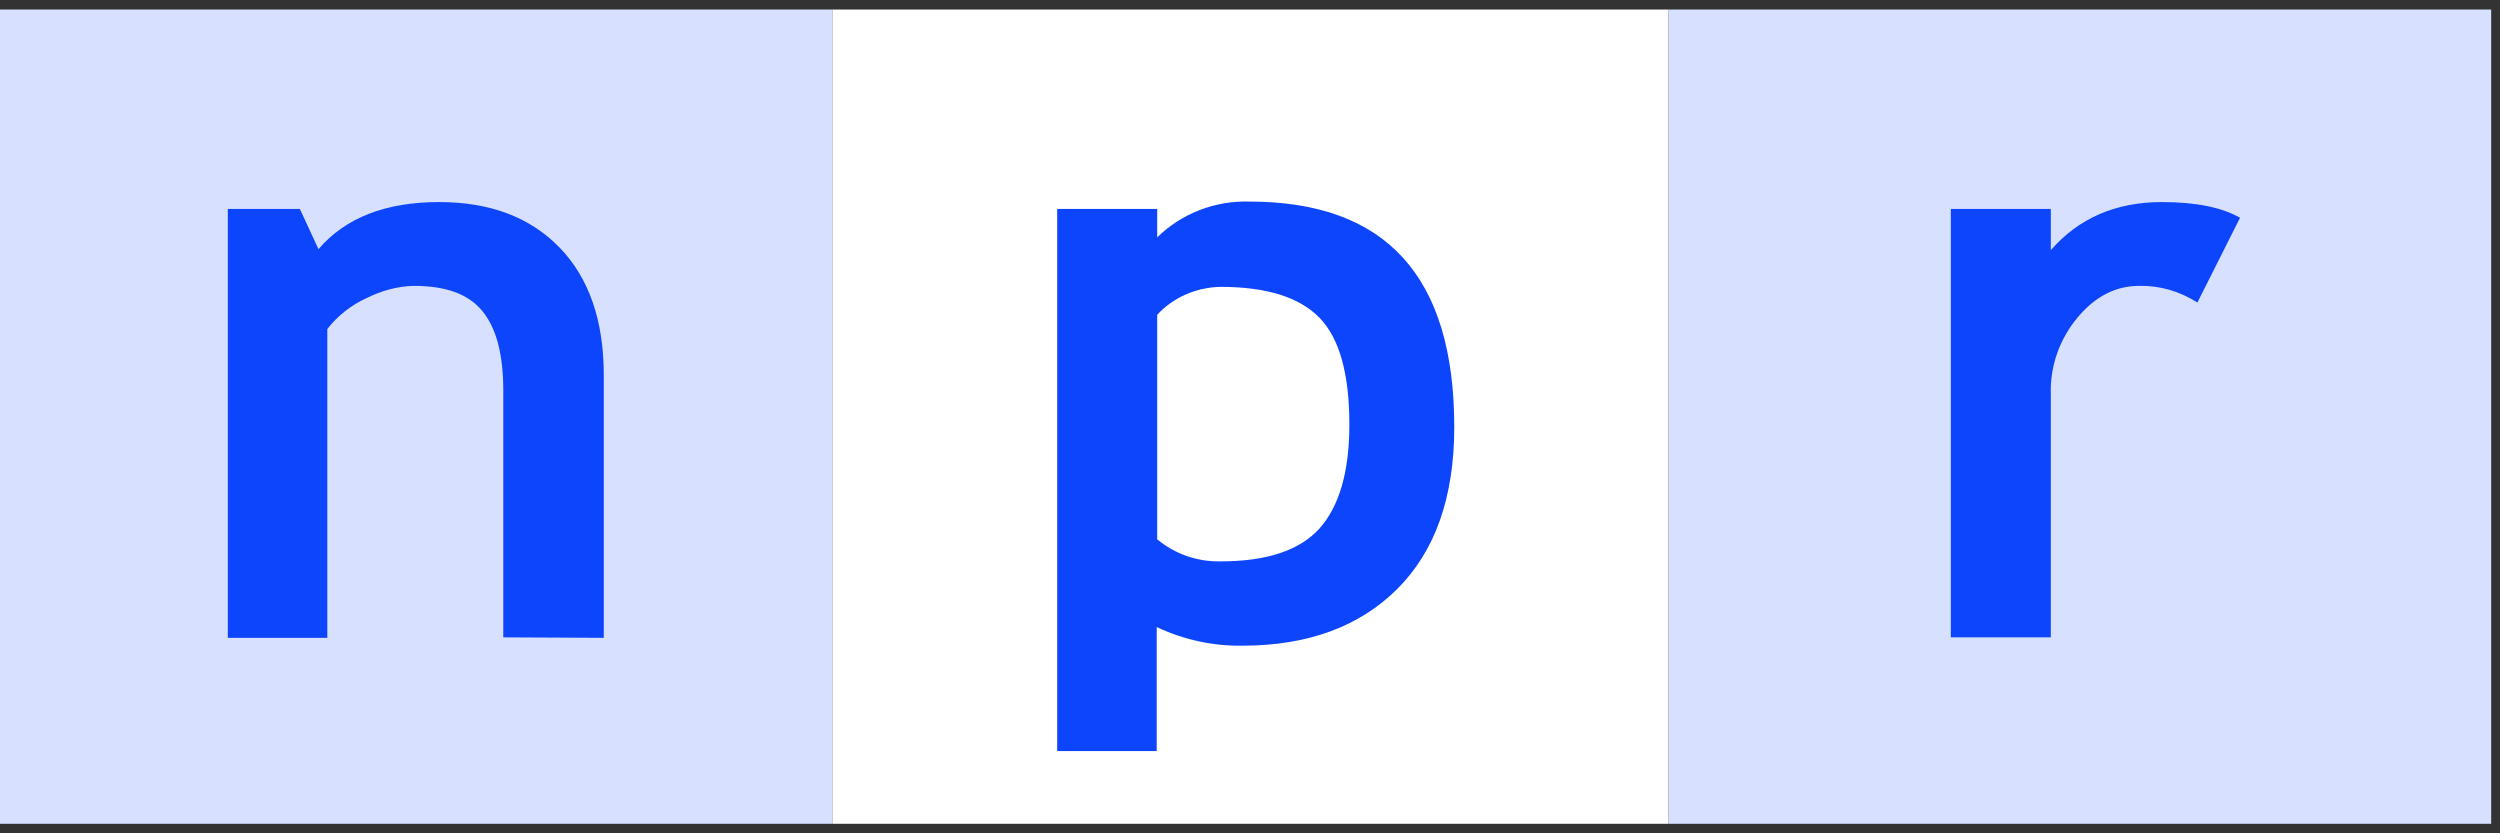
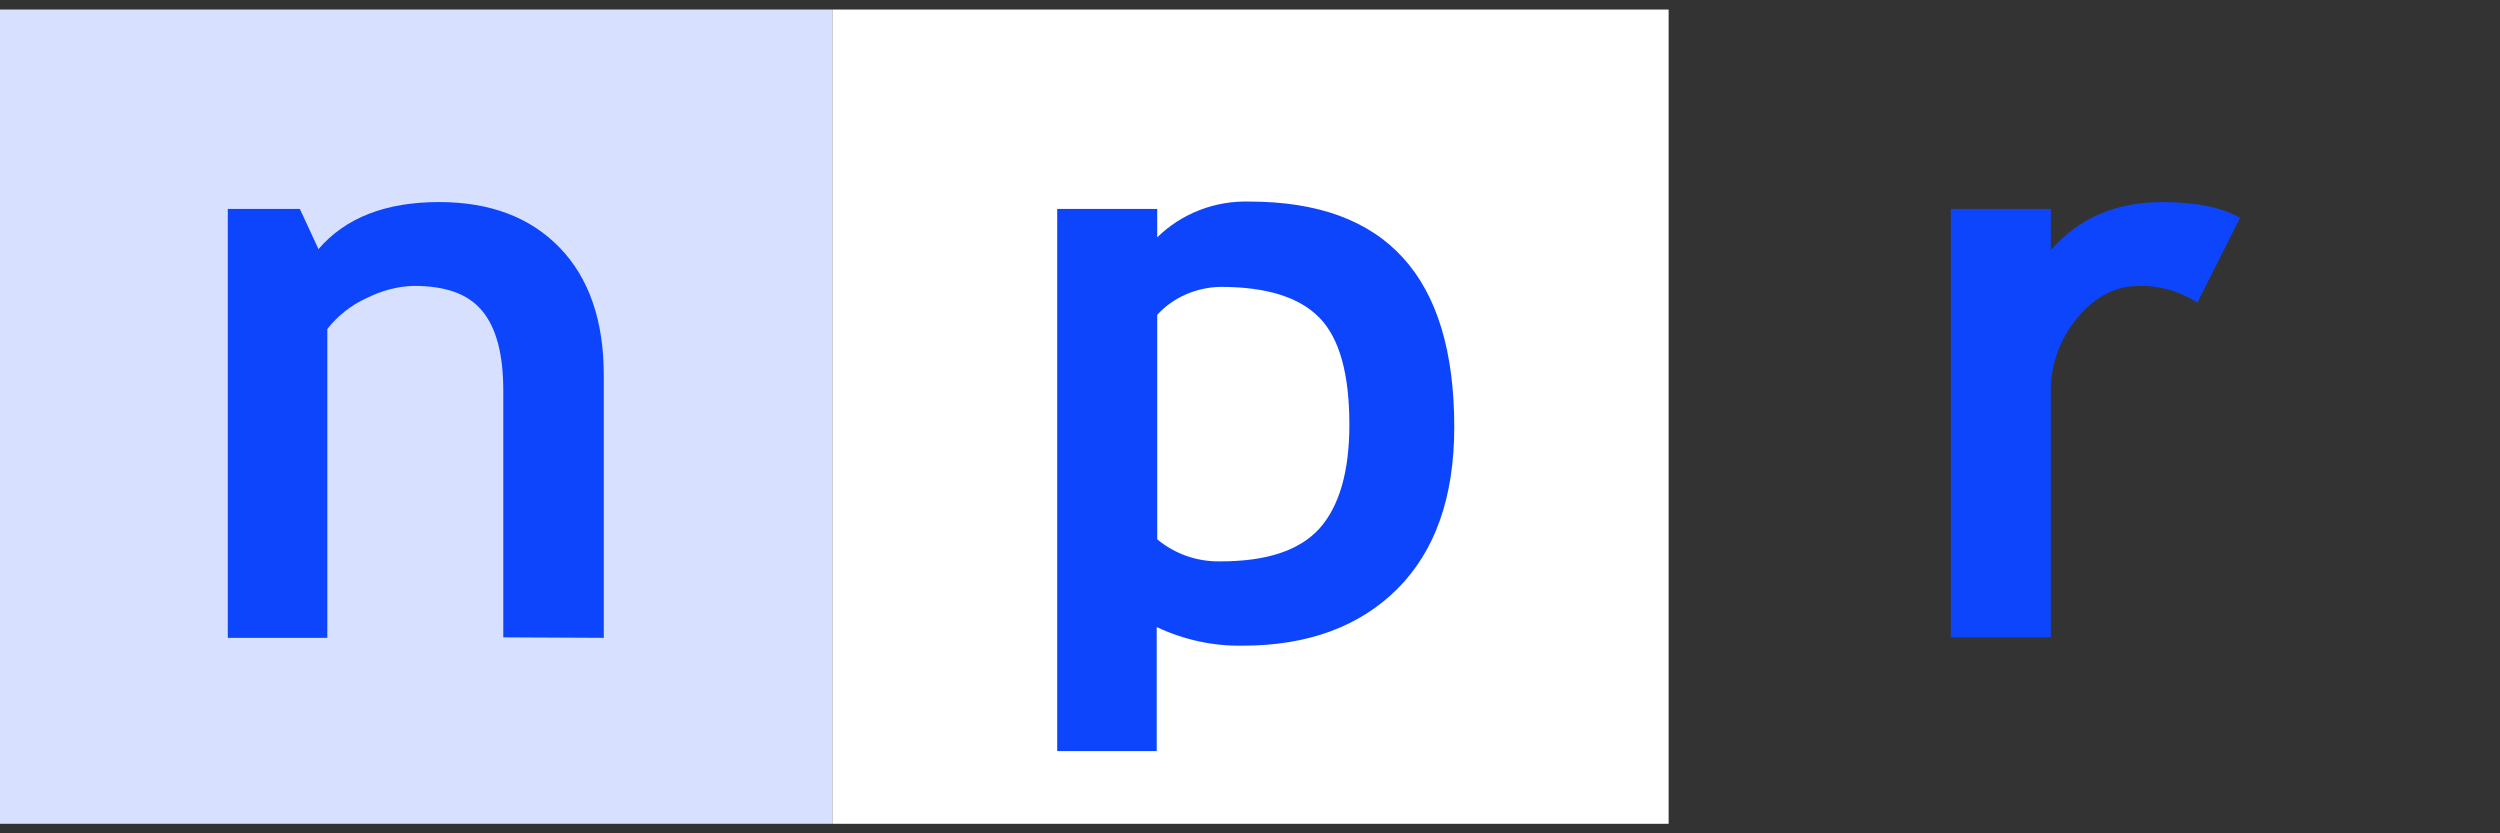
<svg xmlns="http://www.w3.org/2000/svg" width="102" height="34" viewBox="0 0 102 34" fill="none">
  <rect x="0" y="0" width="102" height="34" fill="#333333" stroke="none" />
  <g clip-path="url(#clip0_1199_38613)">
    <path d="M33.96 33.61V0.39H0V33.61H33.96Z" fill="#D7E0FF" />
    <path d="M68.08 33.61V0.39H33.96V33.61H68.08Z" fill="white" />
-     <path d="M101.64 33.61V0.39H68.08V33.61H101.64Z" fill="#D7E0FF" />
    <path d="M20.534 26.004V15.944C20.534 14.464 20.254 13.384 19.674 12.684C19.094 11.984 18.174 11.664 16.874 11.664C16.194 11.684 15.554 11.864 14.954 12.164C14.334 12.444 13.774 12.884 13.354 13.424V26.024H9.294V8.524H12.234L12.994 10.164C14.094 8.884 15.734 8.244 17.914 8.244C19.994 8.244 21.634 8.864 22.834 10.104C24.034 11.344 24.634 13.084 24.634 15.304V26.024L20.534 26.004Z" fill="#0D45FD" />
    <path d="M50.694 26.344C53.354 26.344 55.474 25.564 57.014 24.024C58.554 22.484 59.334 20.284 59.334 17.424C59.334 11.284 56.554 8.224 50.974 8.224C49.574 8.184 48.214 8.704 47.214 9.684V8.524H43.134V30.644H47.194V25.584C48.294 26.104 49.494 26.364 50.694 26.344ZM49.794 11.704C51.674 11.704 53.014 12.124 53.834 12.964C54.654 13.804 55.054 15.264 55.054 17.324C55.054 19.264 54.634 20.664 53.834 21.564C53.014 22.464 51.674 22.904 49.794 22.904C48.854 22.924 47.934 22.604 47.214 22.004V12.844C47.874 12.124 48.814 11.724 49.794 11.704V11.704Z" fill="#0D45FD" />
    <path d="M89.654 12.344C88.934 11.884 88.114 11.644 87.274 11.664C86.334 11.664 85.494 12.084 84.774 12.944C84.034 13.824 83.634 14.944 83.674 16.084V26.004H79.594V8.524H83.674V10.204C84.814 8.904 86.314 8.244 88.214 8.244C89.594 8.244 90.654 8.464 91.394 8.884L89.654 12.344V12.344Z" fill="#0D45FD" />
  </g>
  <defs>
    <clipPath id="clip0_1199_38613">
      <rect width="101.64" height="33.22" fill="white" transform="translate(0 0.39)" />
    </clipPath>
  </defs>
</svg>